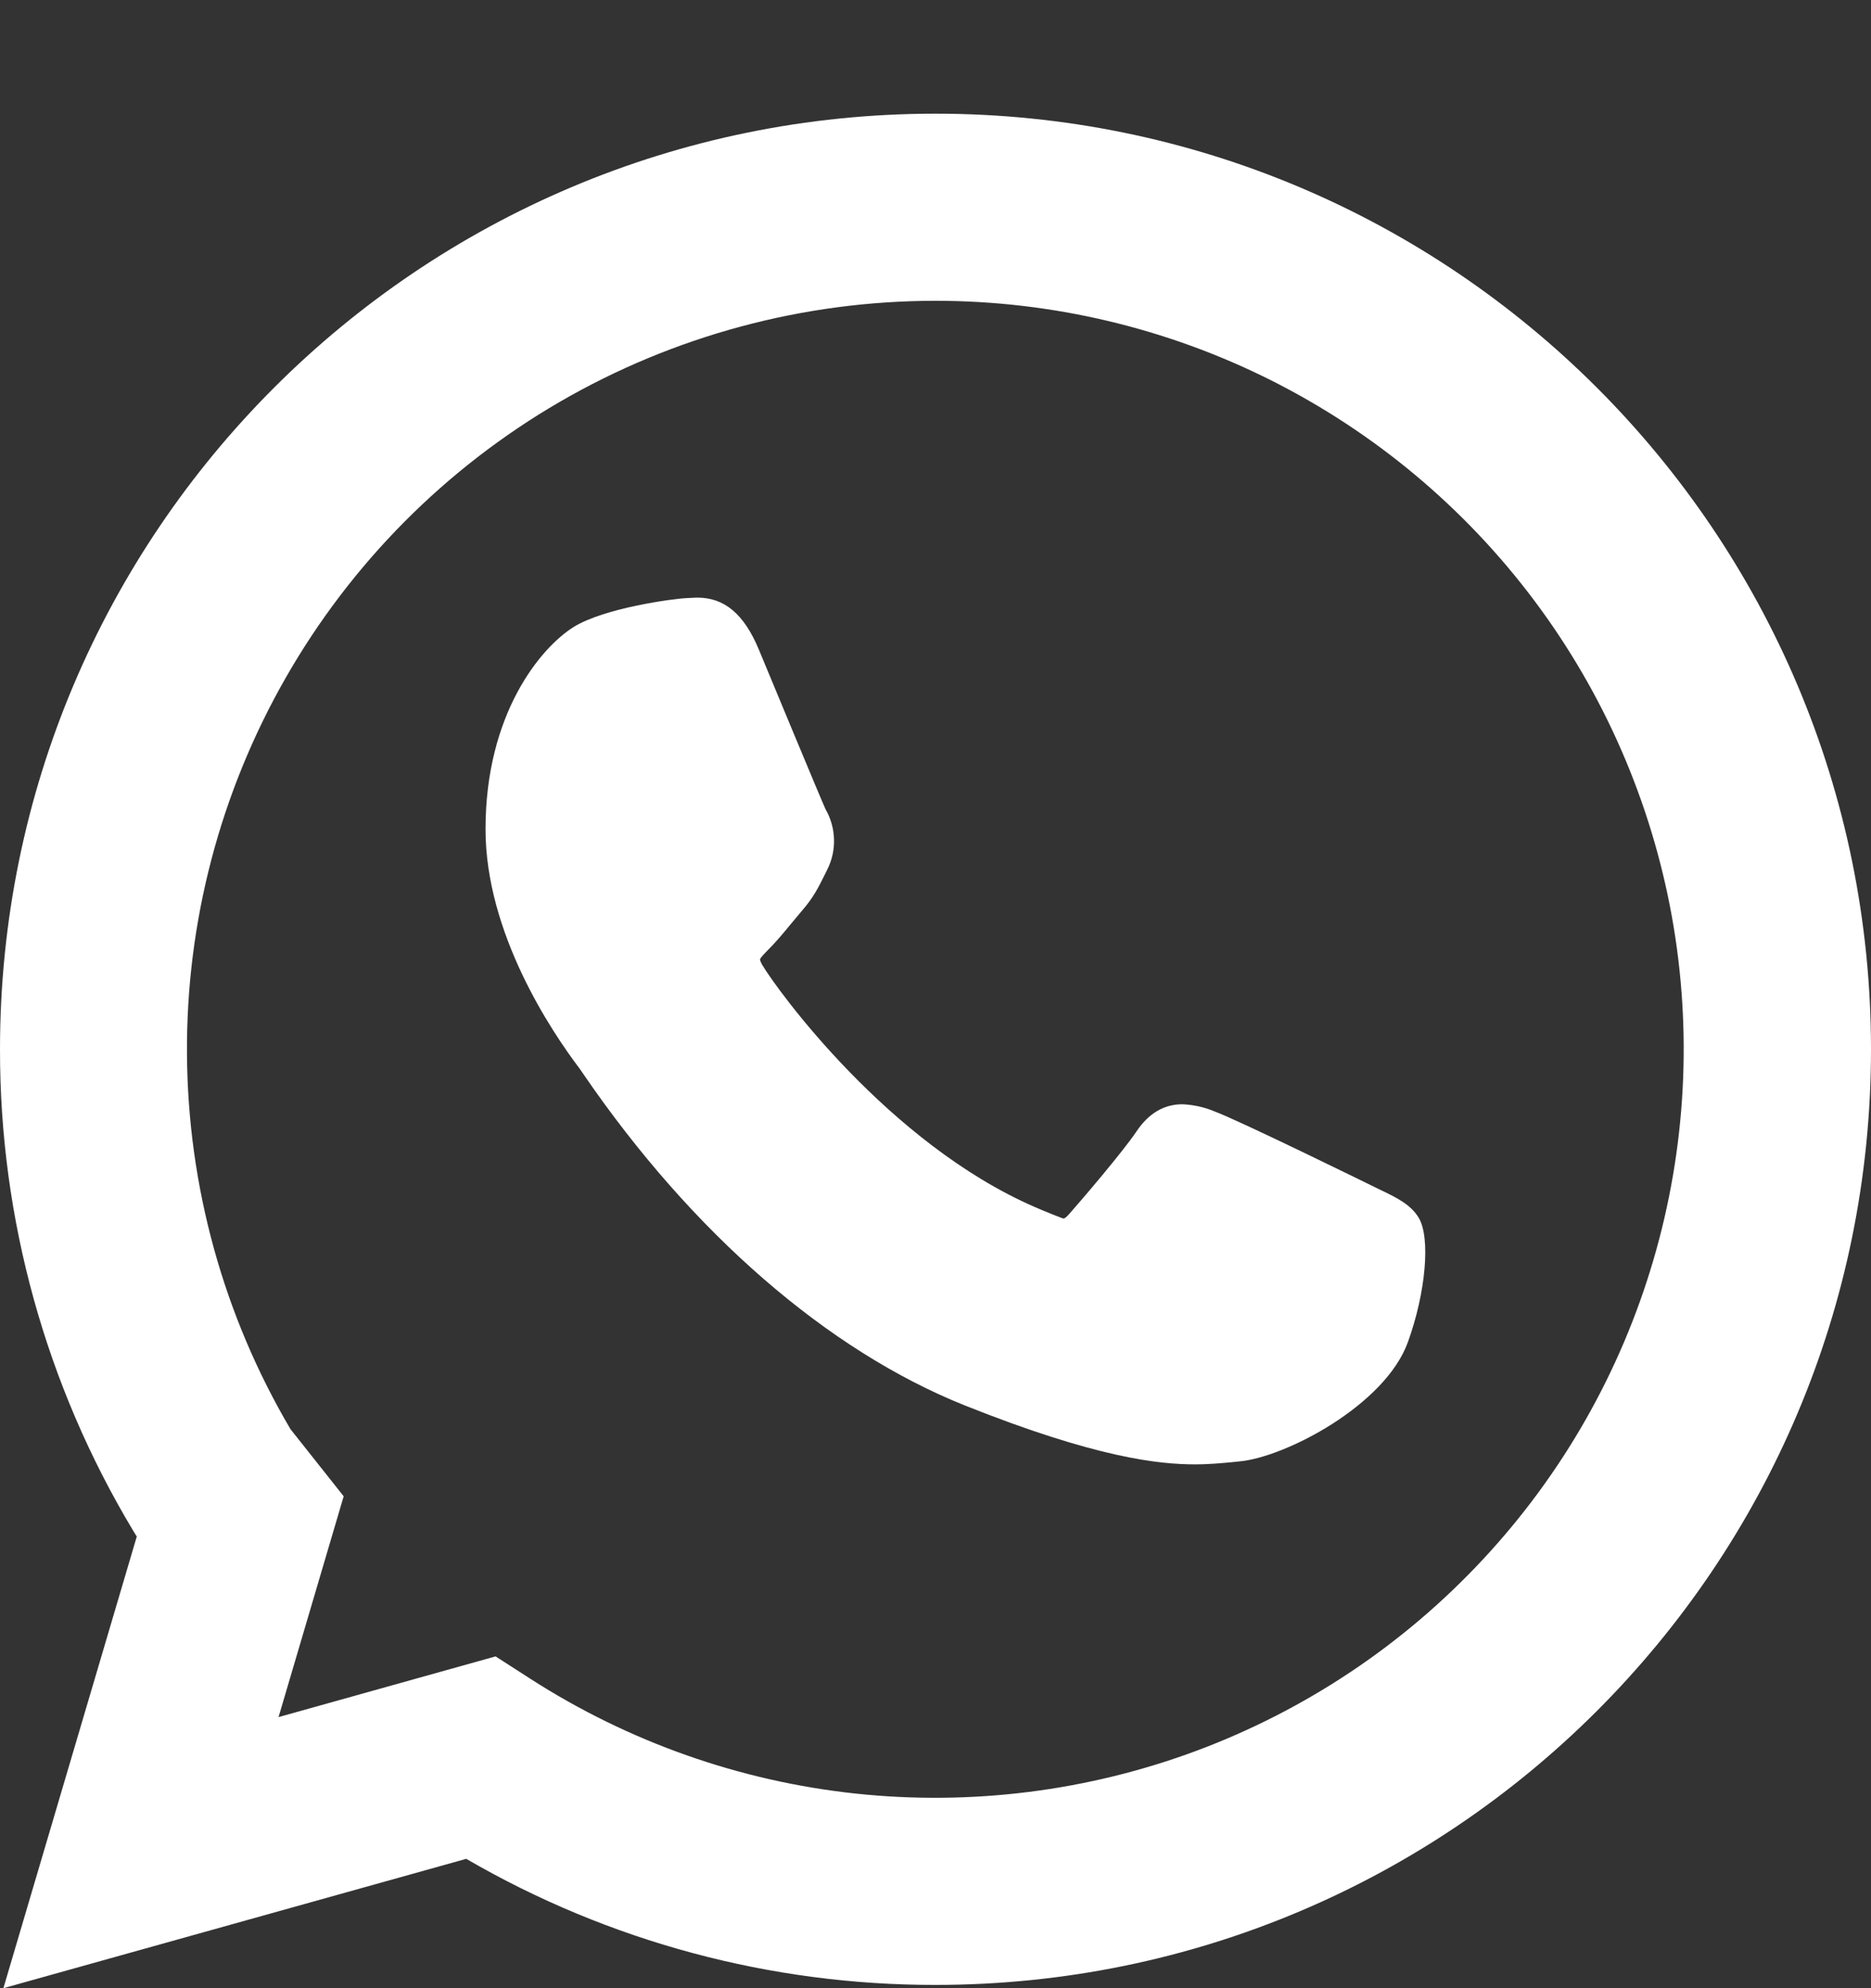
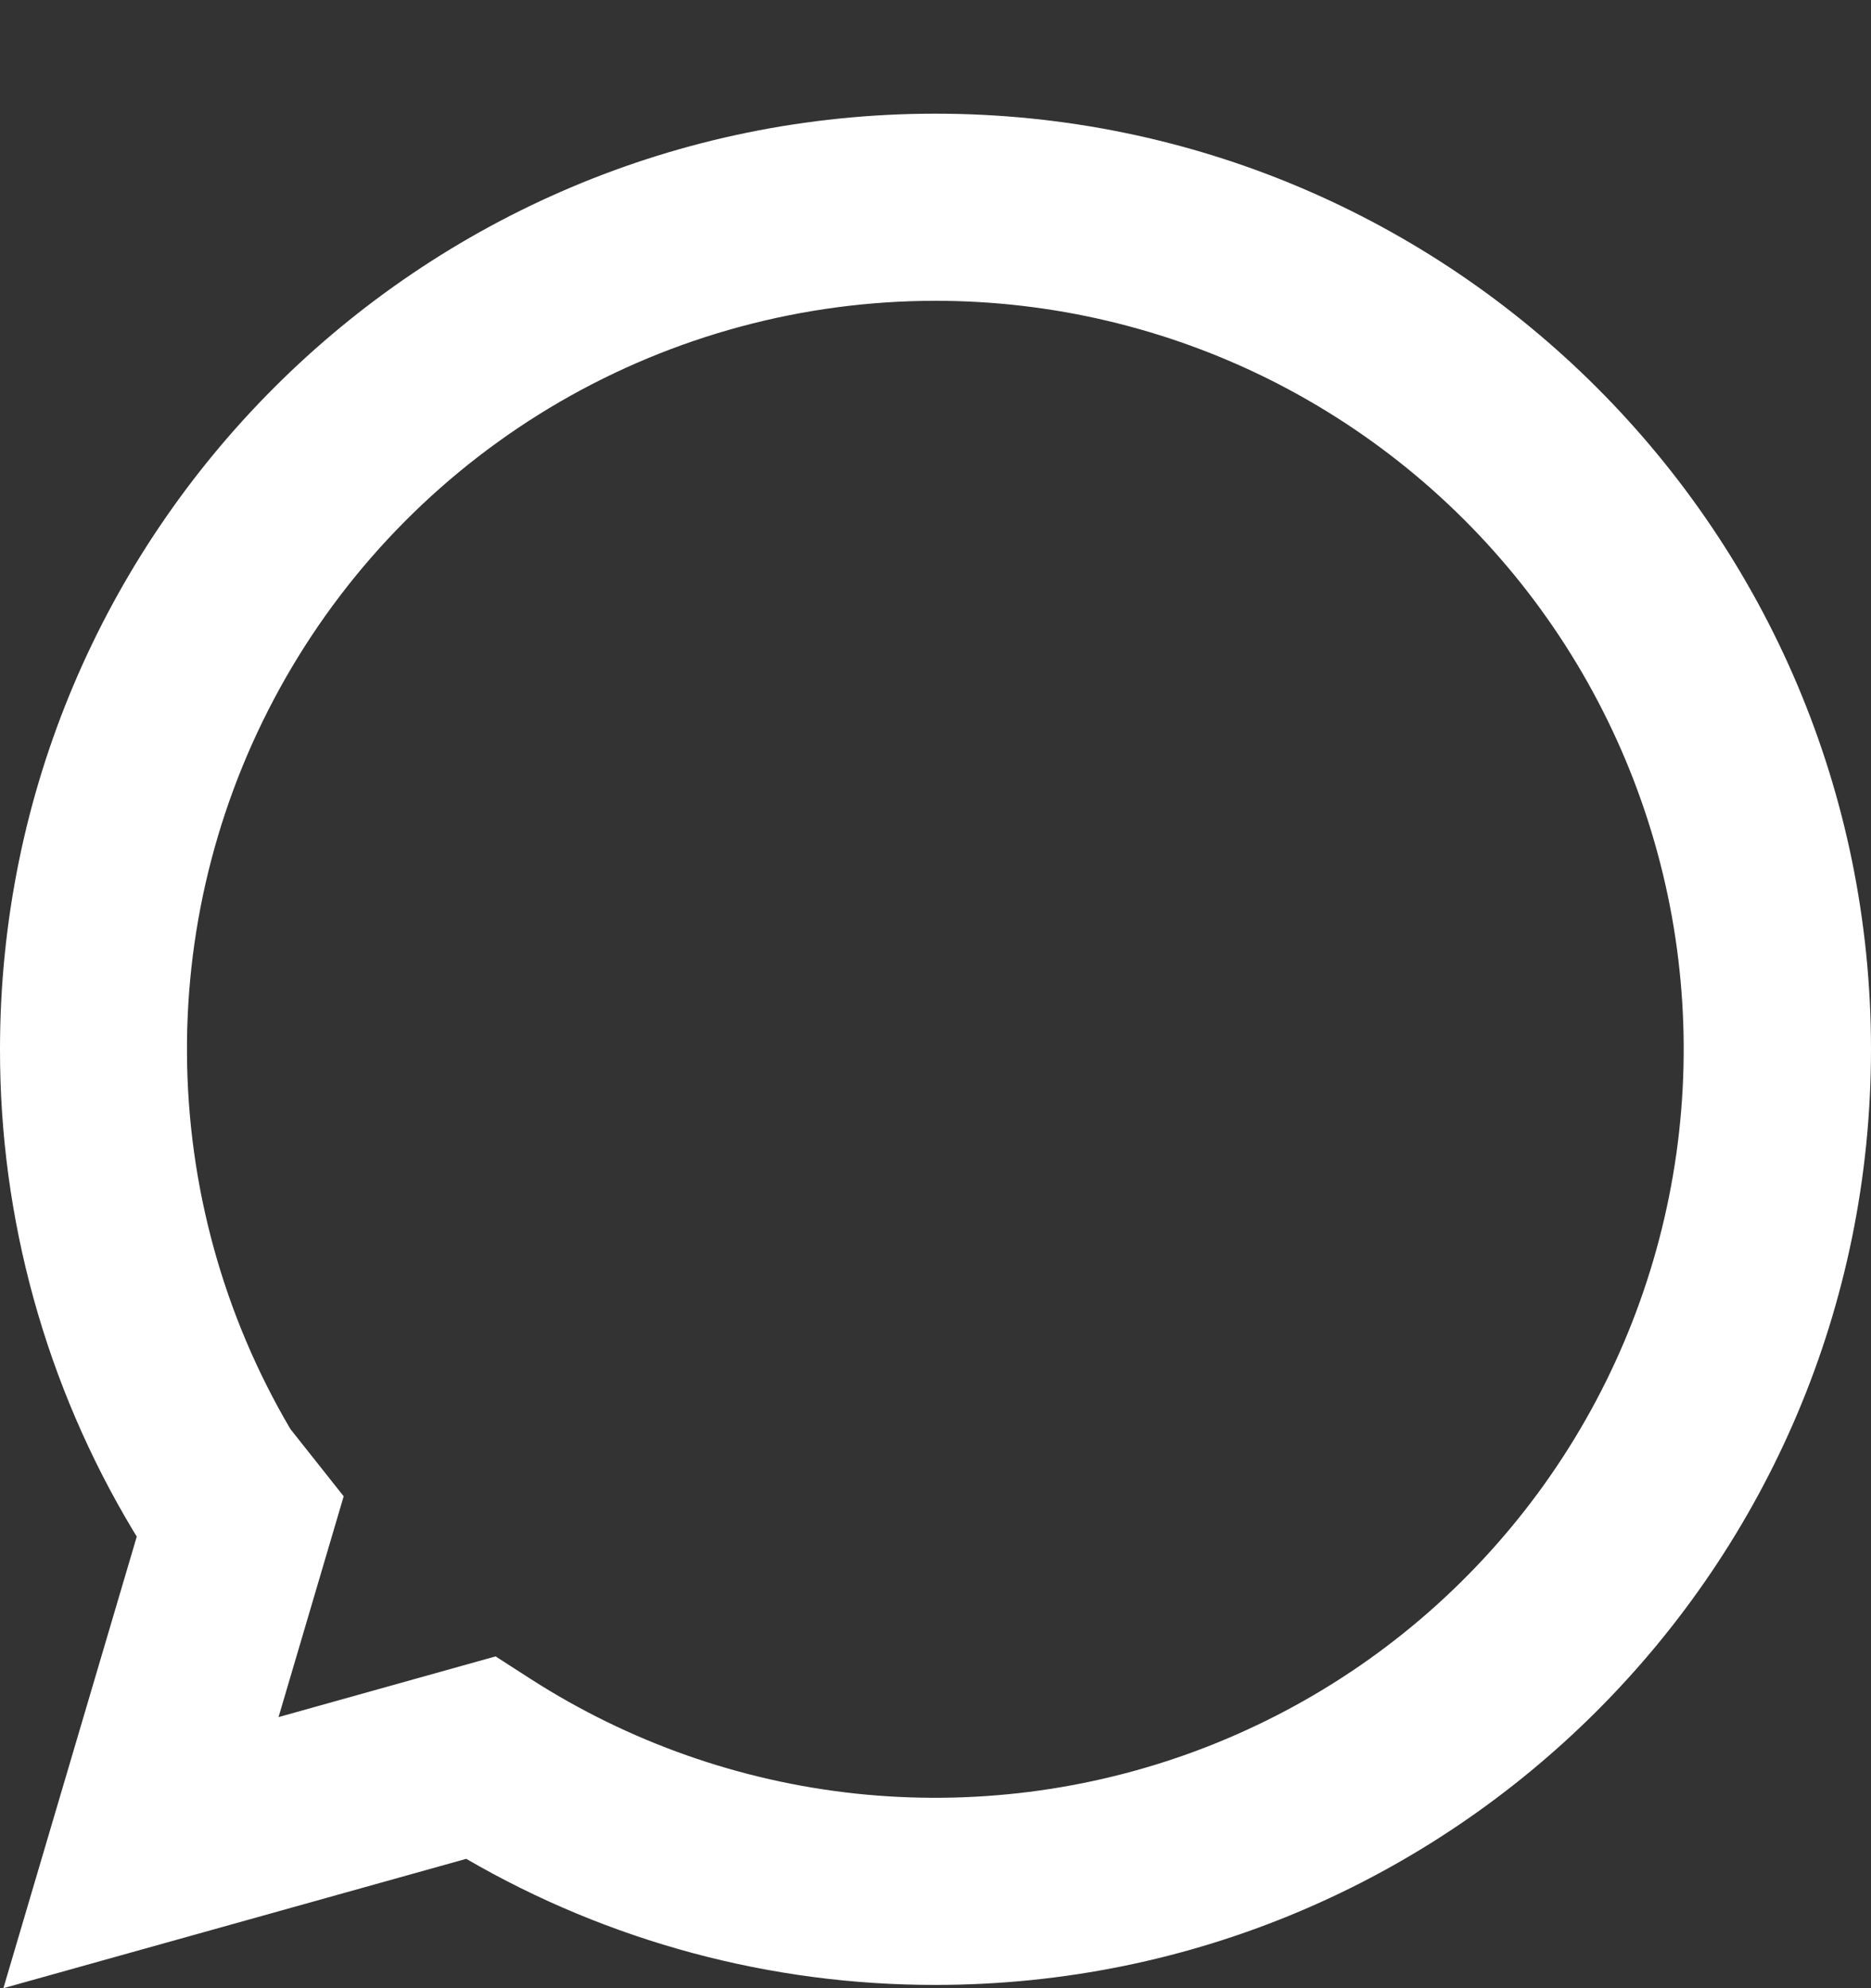
<svg xmlns="http://www.w3.org/2000/svg" width="16" height="17" viewBox="0 0 16 17" fill="none">
  <rect x="0" y="0" width="16" height="17" fill="#333333" stroke="none" />
  <path fill-rule="evenodd" clip-rule="evenodd" d="M8 2.572C6.872 2.572 5.763 2.87 4.787 3.436C3.812 4.002 3.003 4.816 2.443 5.796C1.883 6.775 1.591 7.885 1.599 9.013C1.606 10.142 1.911 11.248 2.484 12.22L2.939 12.794L2.382 14.682L4.238 14.163L4.541 14.358C5.378 14.895 6.328 15.23 7.317 15.336C8.305 15.441 9.305 15.316 10.237 14.968C11.168 14.62 12.006 14.06 12.683 13.332C13.361 12.604 13.859 11.729 14.139 10.774C14.419 9.82 14.473 8.814 14.297 7.836C14.12 6.857 13.718 5.933 13.122 5.137C12.526 4.341 11.753 3.695 10.864 3.249C9.975 2.804 8.994 2.572 8 2.572ZM7.38967e-06 8.972C7.38967e-06 4.554 3.582 0.972 8 0.972C12.418 0.972 16 4.554 16 8.972C16 13.39 12.418 16.972 8 16.972C6.591 16.974 5.206 16.602 3.987 15.894L0.029 17L1.17 13.137L1.165 13.131L1.138 13.087C0.392 11.845 -0.002 10.422 7.38967e-06 8.972Z" fill="white" />
-   <path d="M11.788 10.166C11.758 10.151 10.59 9.577 10.383 9.502C10.297 9.466 10.205 9.446 10.111 9.442C9.954 9.442 9.822 9.52 9.719 9.674C9.602 9.848 9.25 10.26 9.141 10.383C9.126 10.399 9.107 10.419 9.095 10.419C9.085 10.419 8.904 10.345 8.85 10.321C7.598 9.777 6.649 8.47 6.518 8.25C6.5 8.218 6.499 8.204 6.499 8.204C6.503 8.187 6.546 8.145 6.567 8.123C6.631 8.06 6.7 7.978 6.766 7.897L6.86 7.785C6.957 7.673 7 7.585 7.05 7.485L7.076 7.432C7.116 7.352 7.135 7.263 7.132 7.174C7.129 7.085 7.105 6.998 7.06 6.92C7.033 6.865 6.54 5.676 6.488 5.551C6.362 5.25 6.195 5.11 5.964 5.11C5.942 5.11 5.964 5.11 5.874 5.114C5.765 5.118 5.168 5.197 4.904 5.362C4.624 5.538 4.152 6.102 4.152 7.09C4.152 7.98 4.716 8.82 4.958 9.139L4.991 9.187C5.92 10.543 7.078 11.548 8.25 12.017C9.38 12.468 9.915 12.521 10.219 12.521C10.347 12.521 10.45 12.51 10.539 12.502L10.597 12.496C10.987 12.462 11.845 12.017 12.04 11.475C12.194 11.048 12.234 10.582 12.132 10.412C12.062 10.297 11.941 10.239 11.788 10.166Z" fill="white" />
</svg>